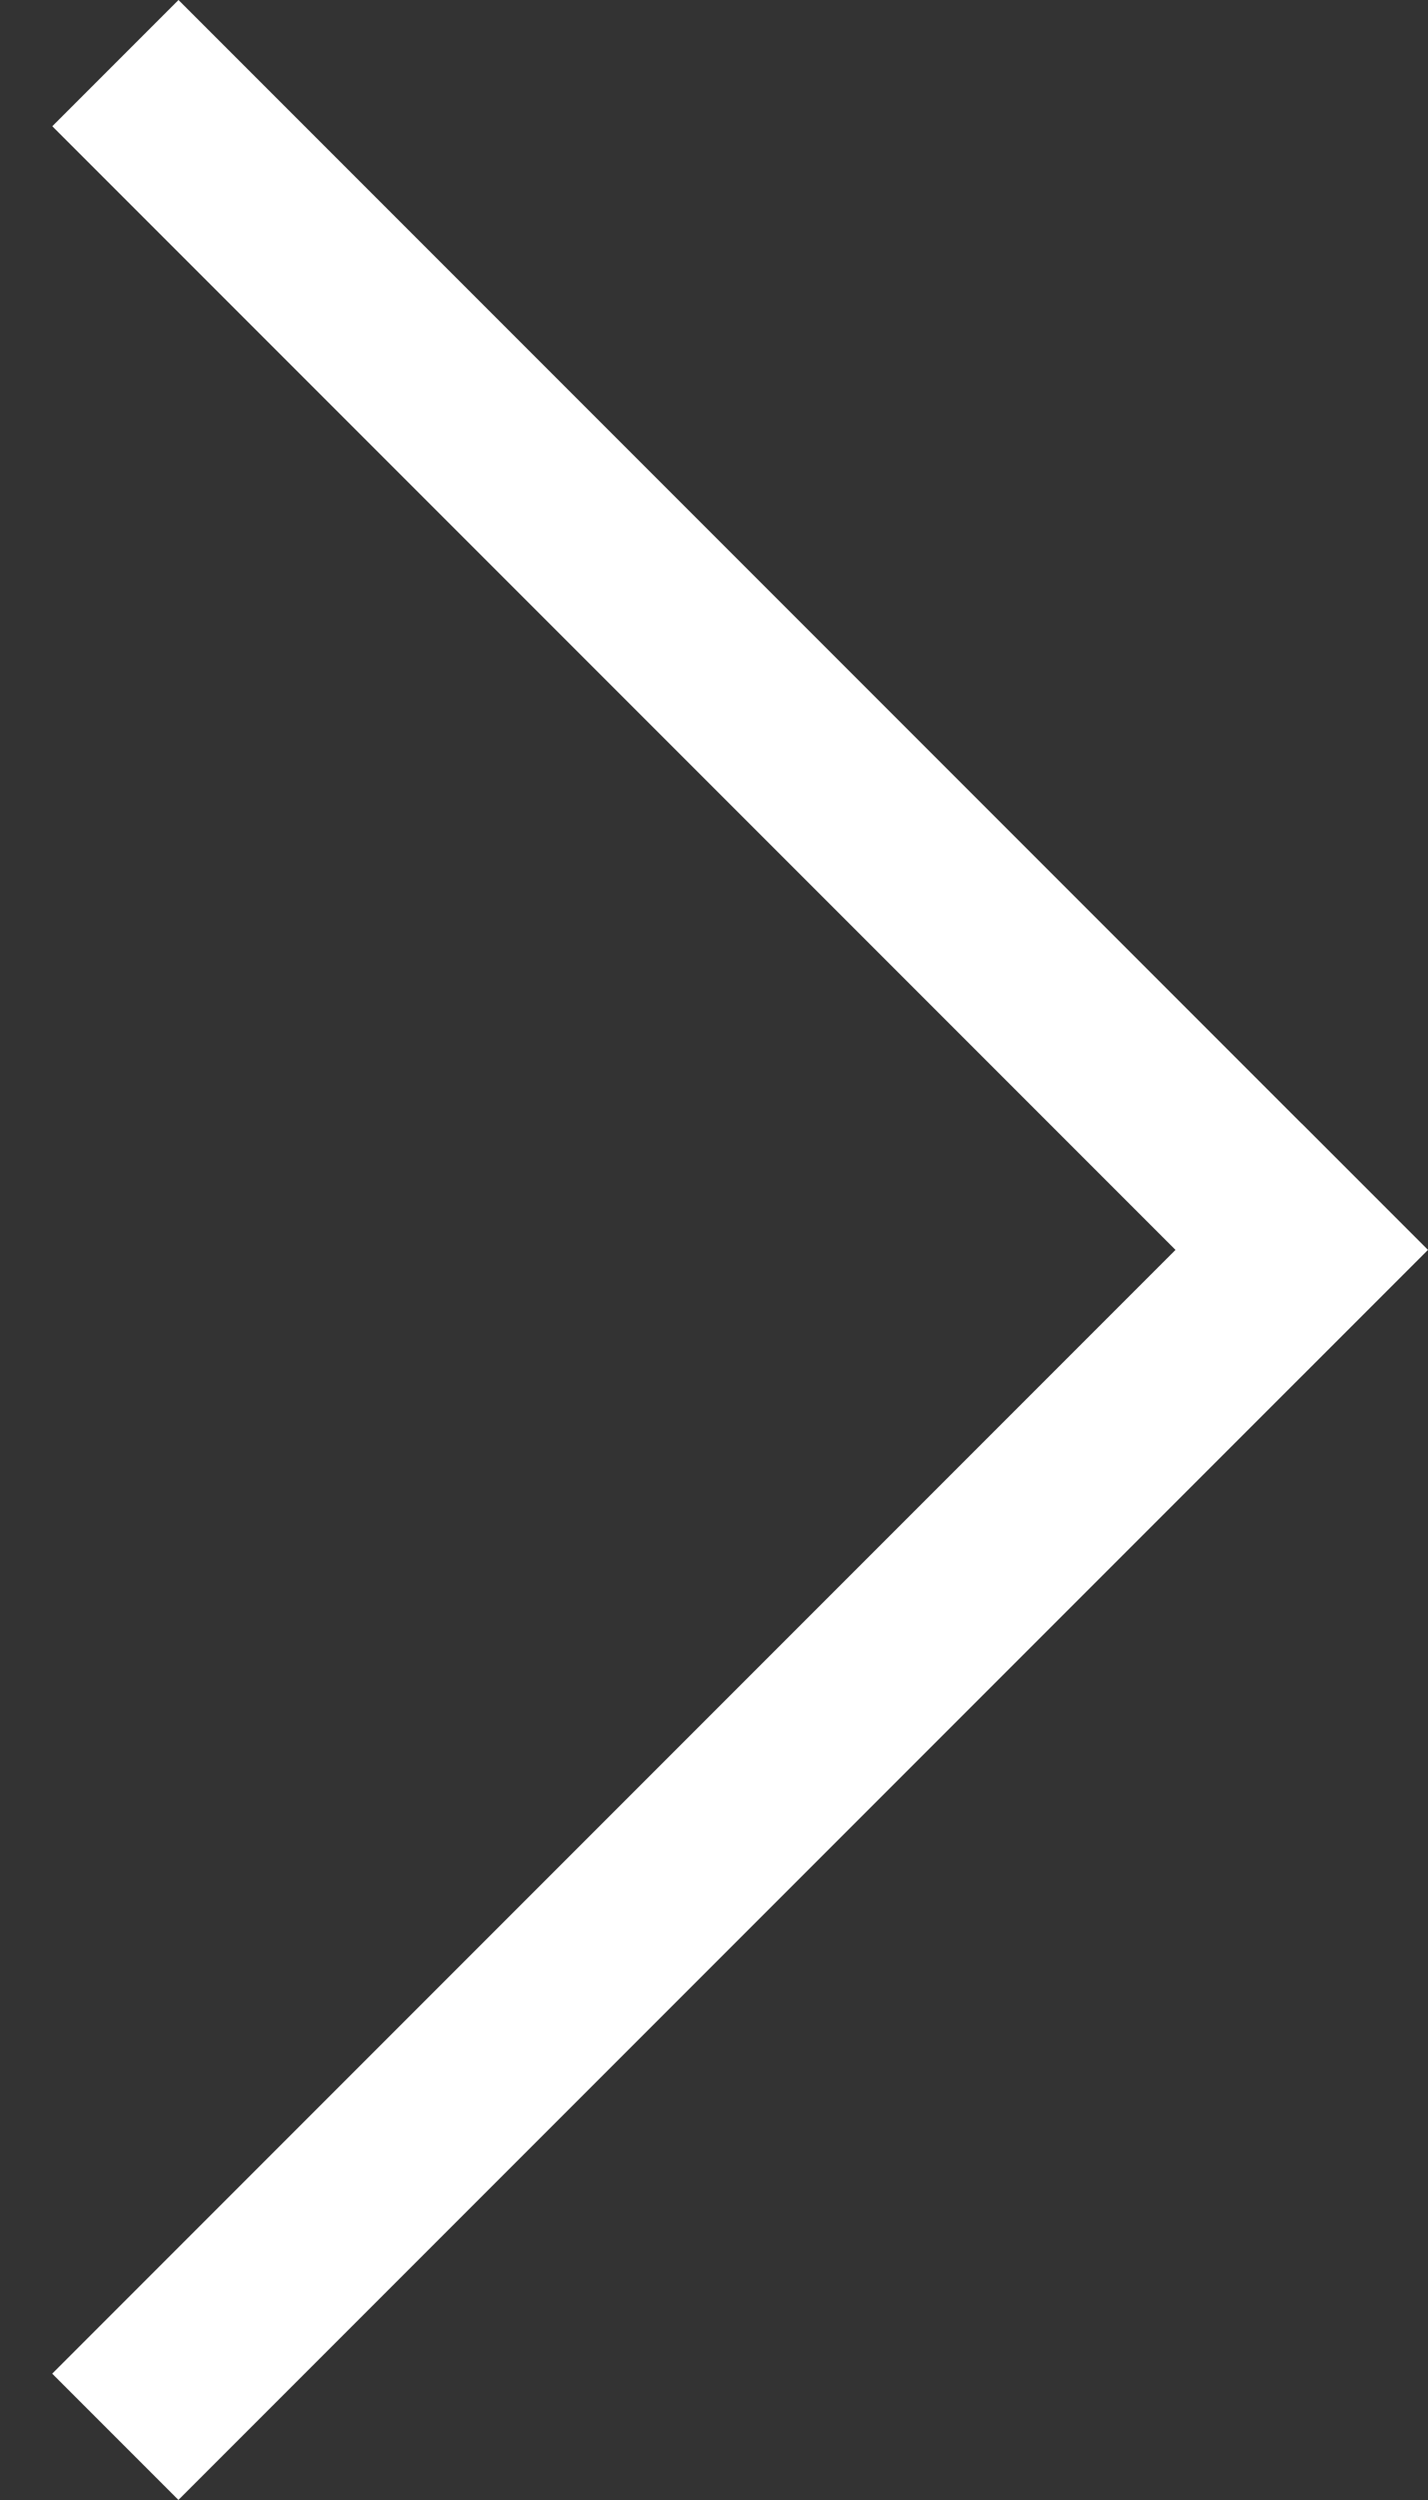
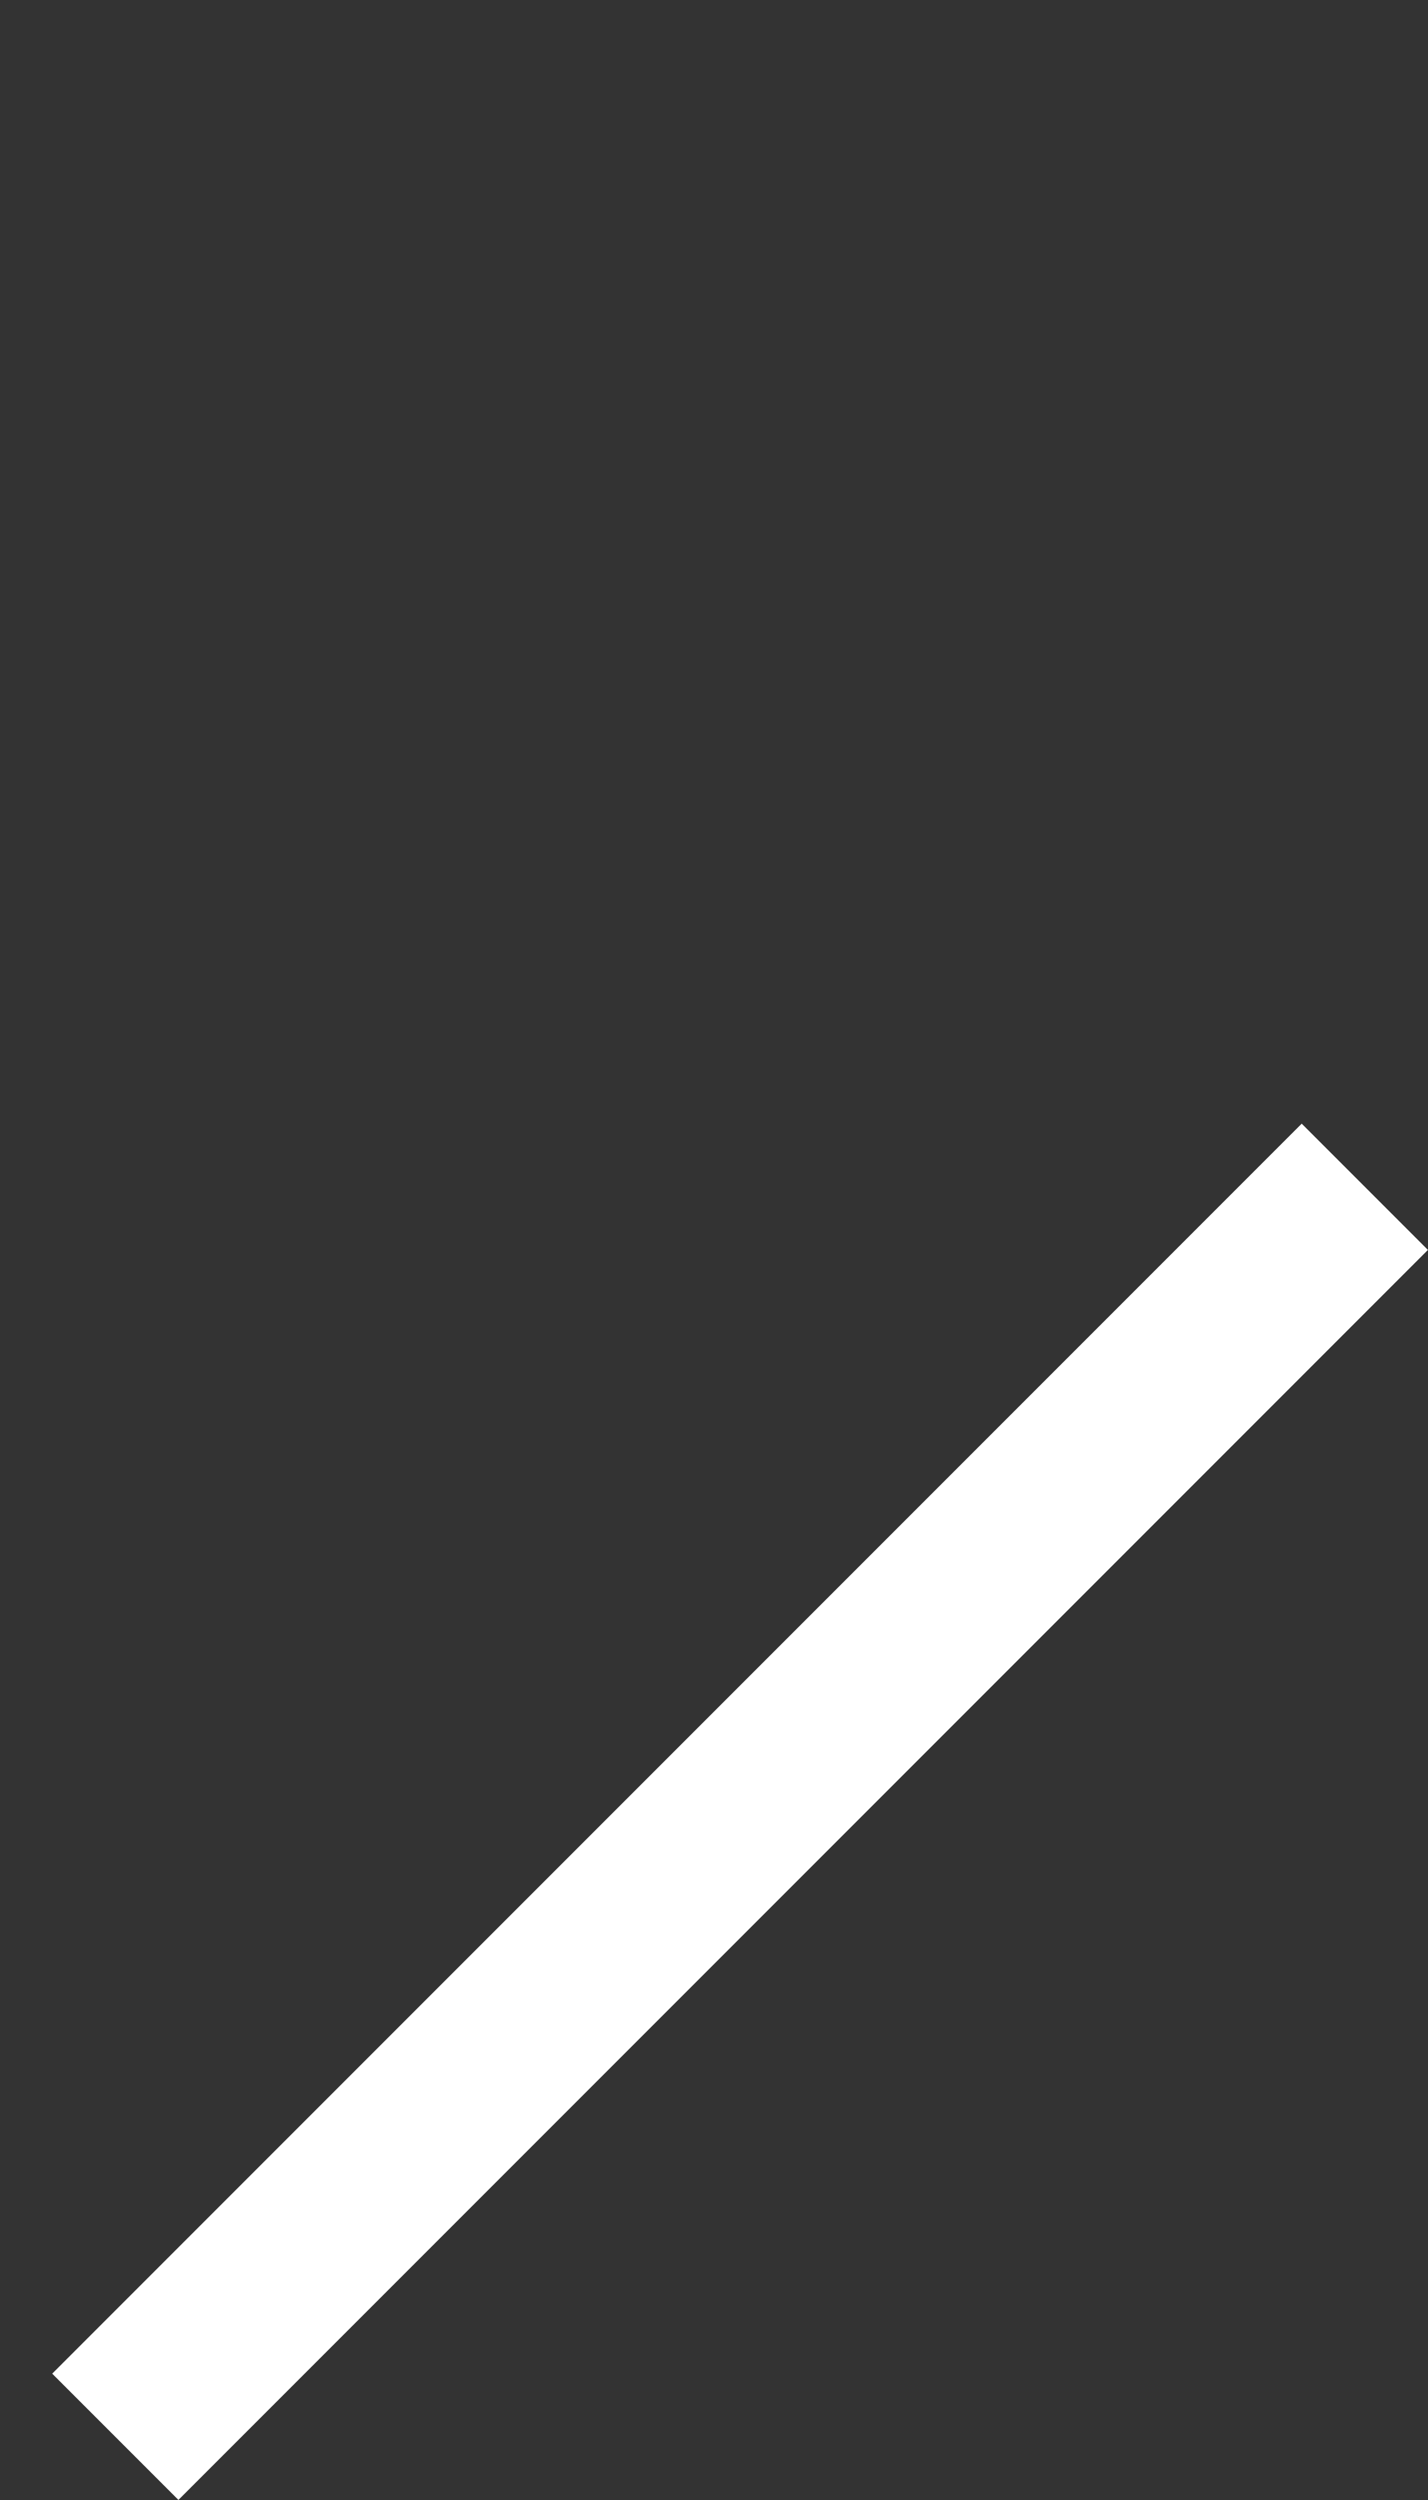
<svg xmlns="http://www.w3.org/2000/svg" width="8" height="14" viewBox="0 0 8 14" fill="none">
  <rect x="0" y="0" width="8" height="14" fill="#333333" stroke="none" />
  <line x1="0.646" y1="13.646" x2="7.646" y2="6.646" stroke="white" />
-   <line y1="-0.5" x2="9.899" y2="-0.5" transform="matrix(0.707 0.707 0.707 -0.707 1 0)" stroke="white" />
</svg>